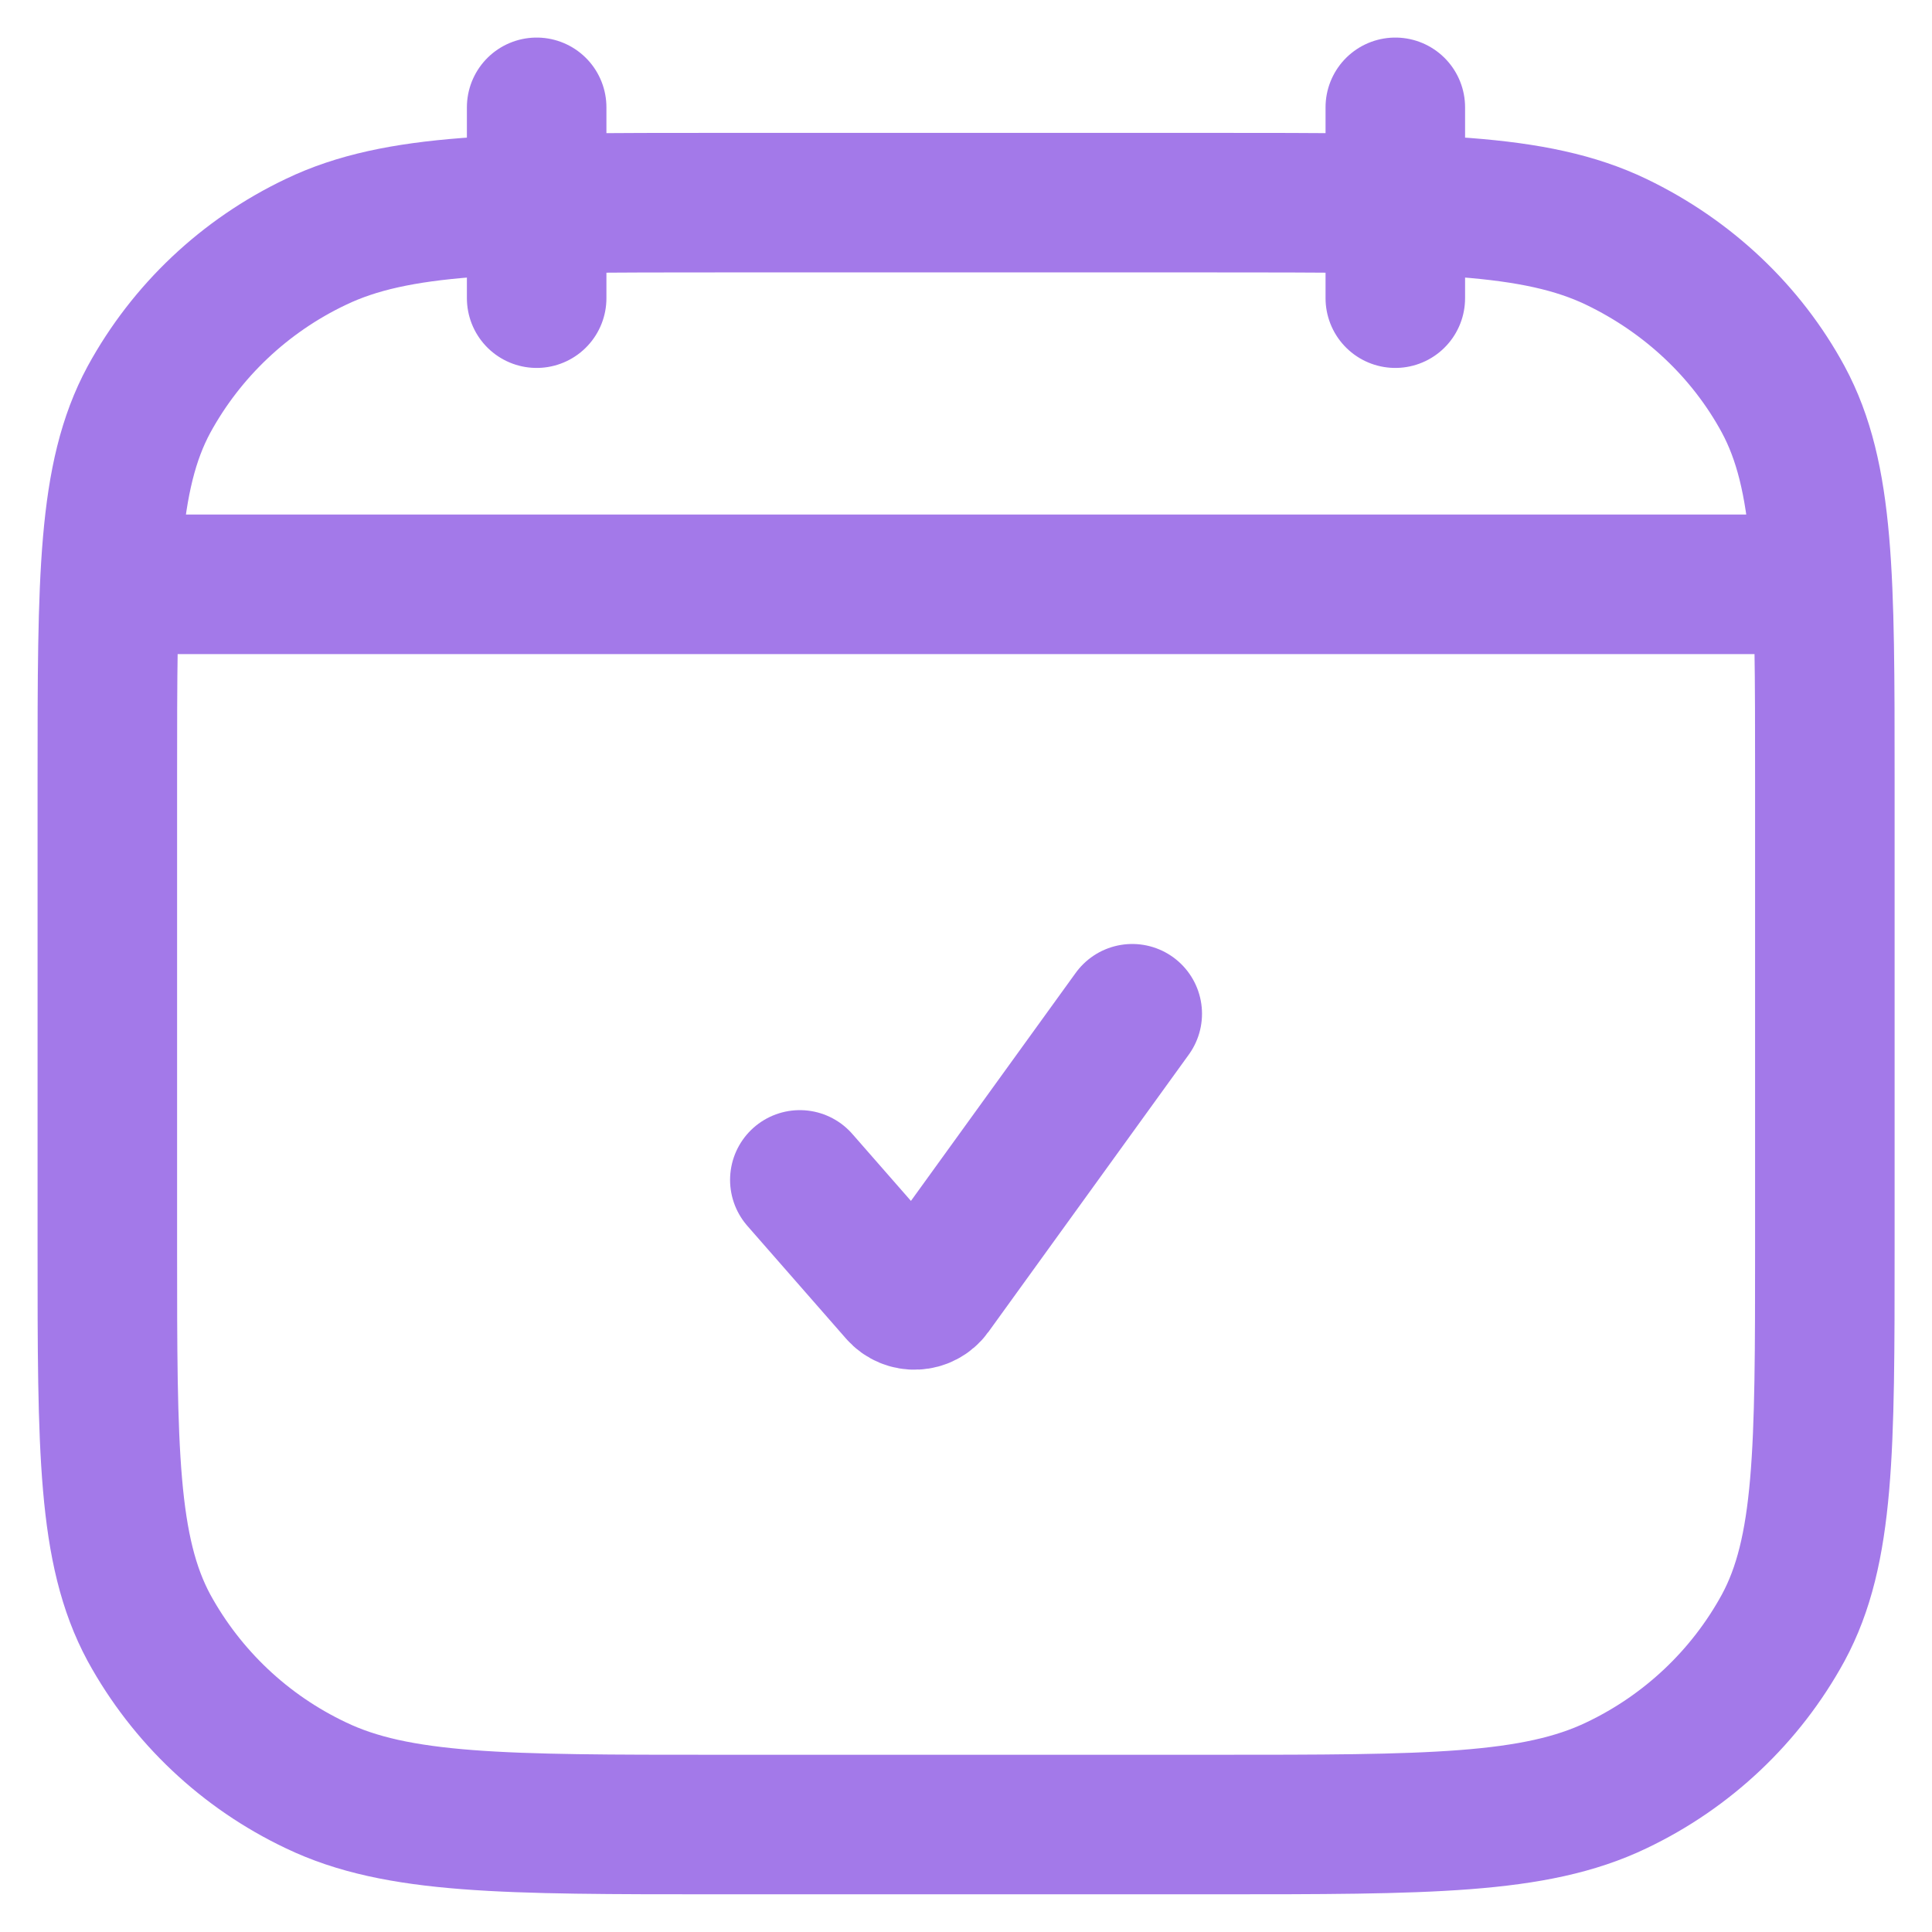
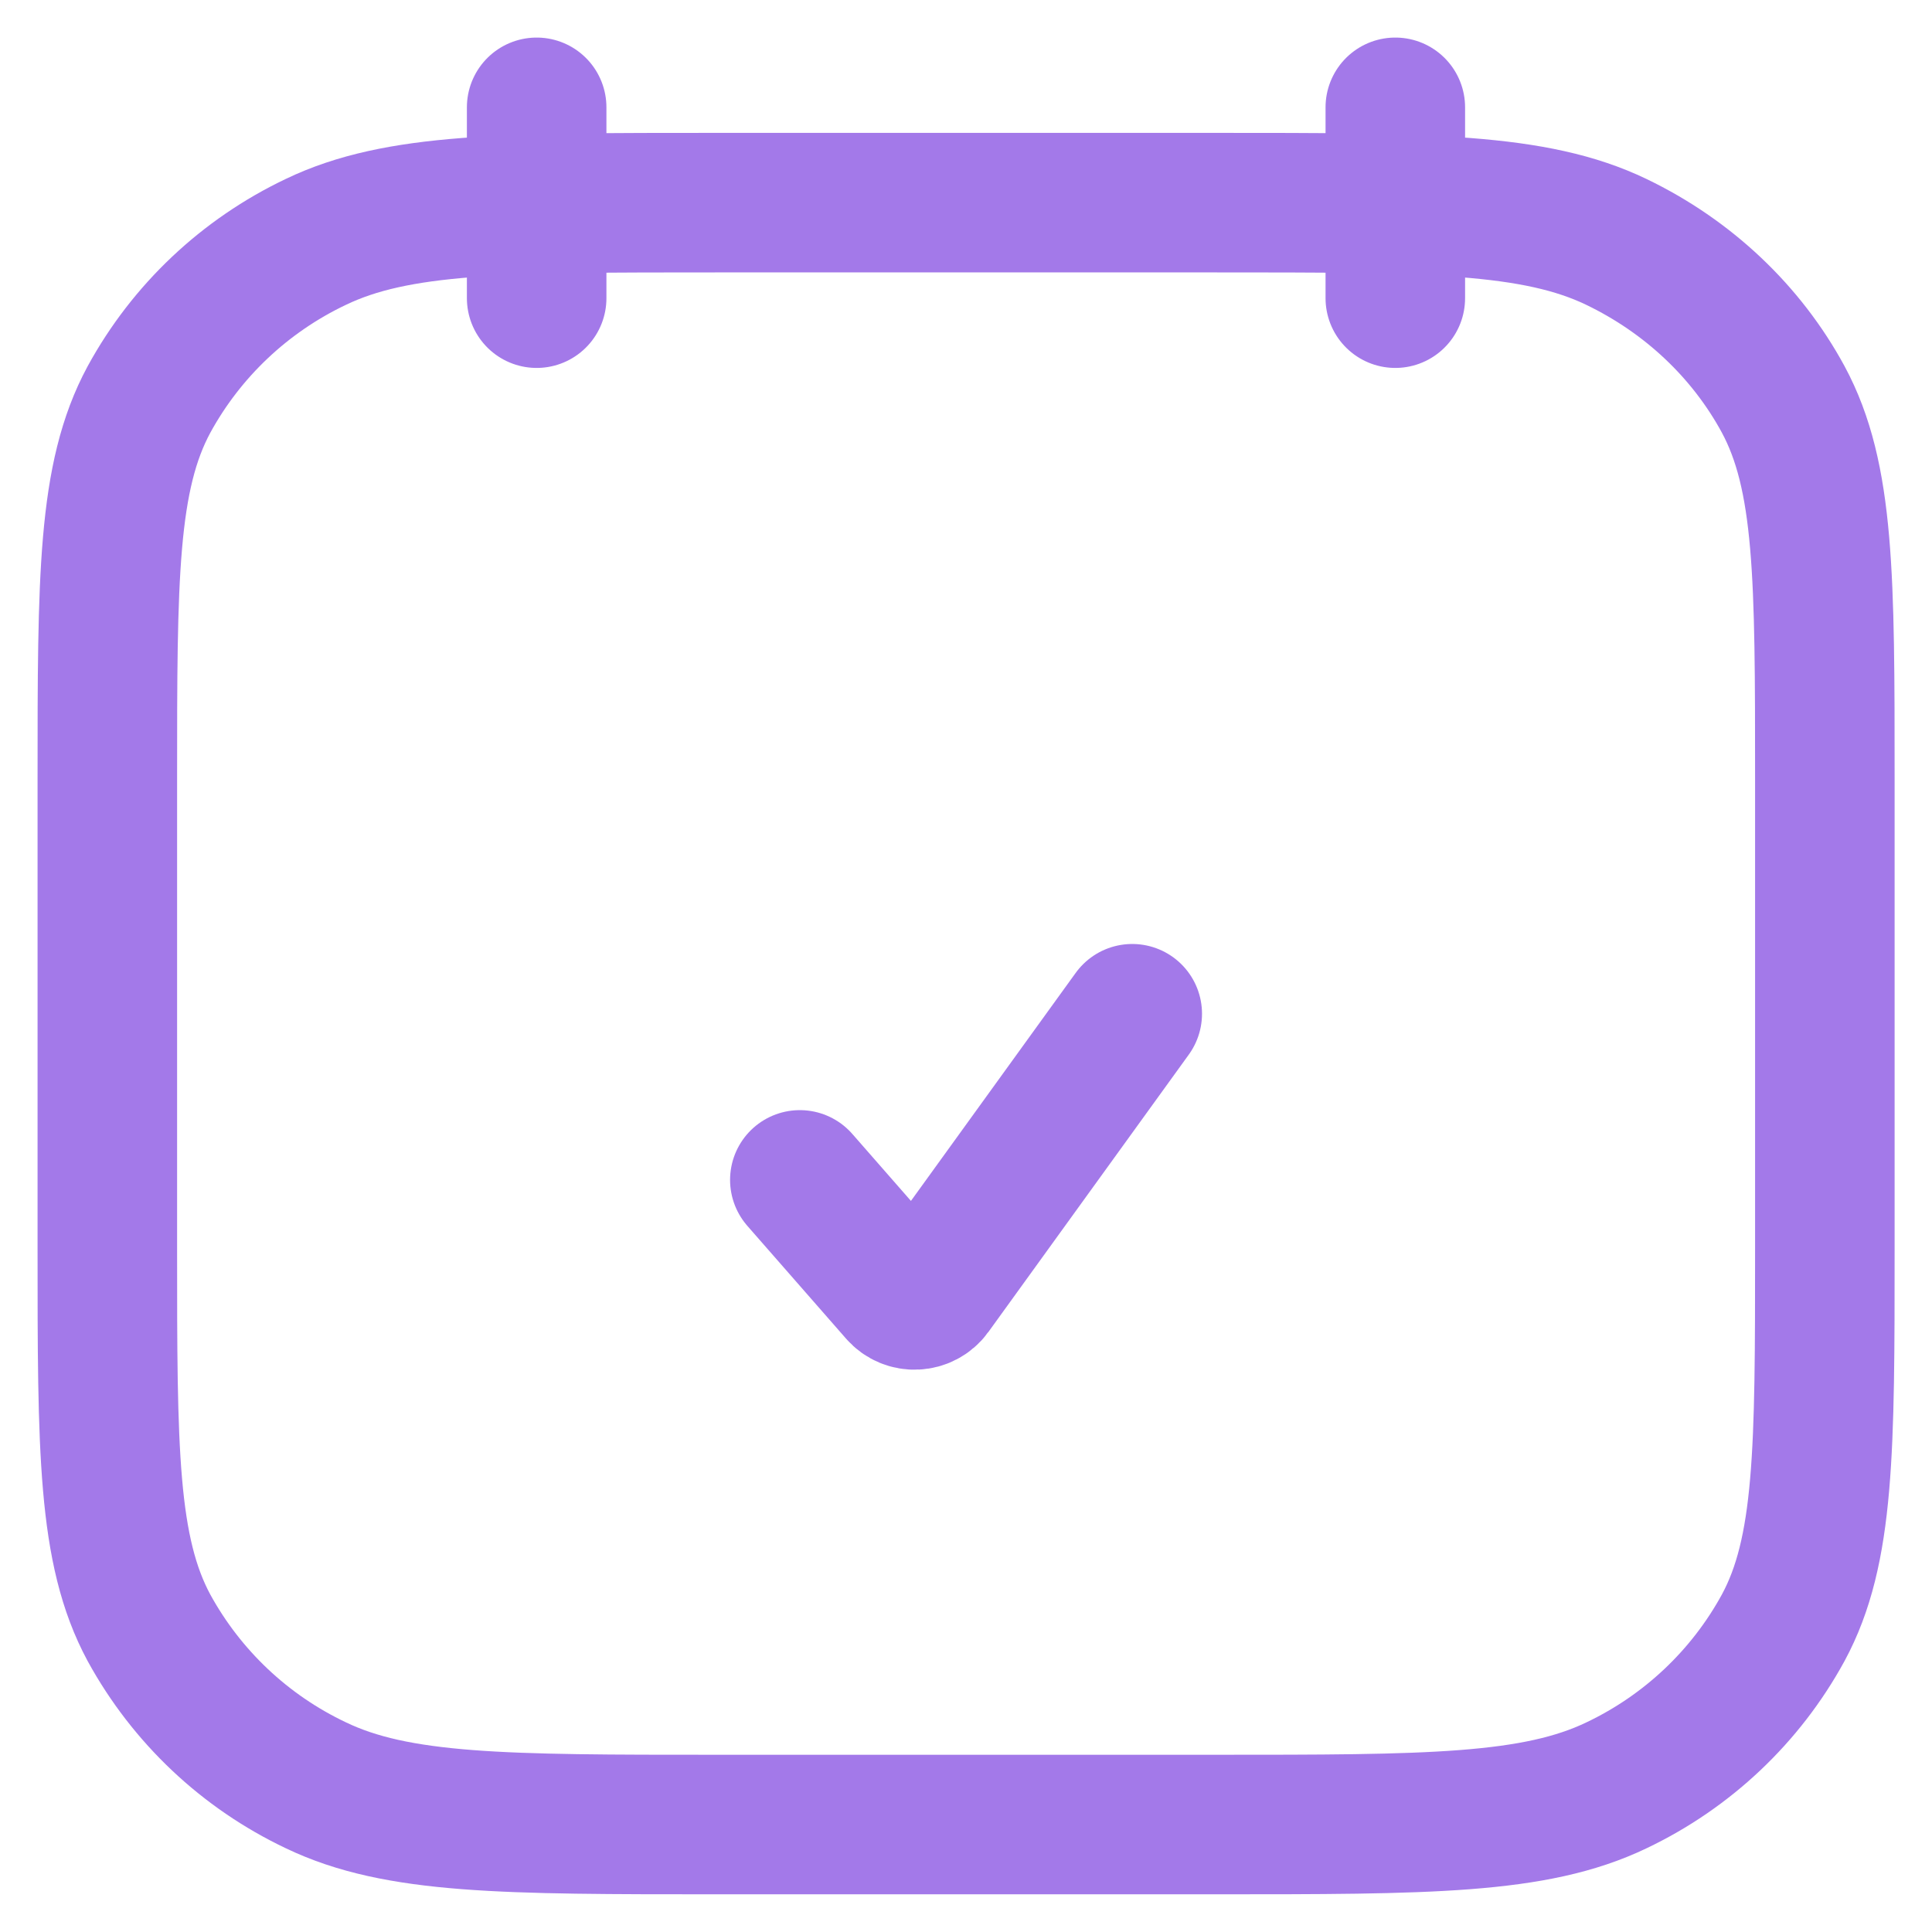
<svg xmlns="http://www.w3.org/2000/svg" version="1.1" width="18" height="18" viewBox="0,0,256,256">
  <g fill="none" fill-rule="nonzero" stroke="#a379e9" stroke-width="1.3" stroke-linecap="round" stroke-linejoin="round" stroke-miterlimit="10" stroke-dasharray="" stroke-dashoffset="0" font-family="none" font-weight="none" font-size="none" text-anchor="none" style="mix-blend-mode: normal">
    <g transform="scale(14.222,14.222)">
-       <path d="M13,2.778v-1.778M5,2.778v-1.778M1.222,5.444h15.556M7.452,10.993l0.919,1.05c0.084,0.097 0.236,0.089 0.311,-0.014l1.867,-2.584M1,7.261c0,-1.88 0,-2.82 0.388,-3.539c0.35,-0.641 0.894,-1.154 1.554,-1.468c0.761,-0.366 1.756,-0.366 3.748,-0.366h4.622c1.991,0 2.987,0 3.748,0.366c0.669,0.322 1.212,0.836 1.554,1.467c0.388,0.72 0.388,1.66 0.388,3.54v4.366c0,1.88 0,2.821 -0.388,3.539c-0.35,0.641 -0.894,1.154 -1.554,1.468c-0.761,0.365 -1.756,0.365 -3.748,0.365h-4.622c-1.991,0 -2.987,0 -3.748,-0.366c-0.66,-0.313 -1.203,-0.826 -1.554,-1.467c-0.388,-0.72 -0.388,-1.66 -0.388,-3.54z" />
+       <path d="M13,2.778v-1.778M5,2.778v-1.778M1.222,5.444M7.452,10.993l0.919,1.05c0.084,0.097 0.236,0.089 0.311,-0.014l1.867,-2.584M1,7.261c0,-1.88 0,-2.82 0.388,-3.539c0.35,-0.641 0.894,-1.154 1.554,-1.468c0.761,-0.366 1.756,-0.366 3.748,-0.366h4.622c1.991,0 2.987,0 3.748,0.366c0.669,0.322 1.212,0.836 1.554,1.467c0.388,0.72 0.388,1.66 0.388,3.54v4.366c0,1.88 0,2.821 -0.388,3.539c-0.35,0.641 -0.894,1.154 -1.554,1.468c-0.761,0.365 -1.756,0.365 -3.748,0.365h-4.622c-1.991,0 -2.987,0 -3.748,-0.366c-0.66,-0.313 -1.203,-0.826 -1.554,-1.467c-0.388,-0.72 -0.388,-1.66 -0.388,-3.54z" />
    </g>
  </g>
</svg>